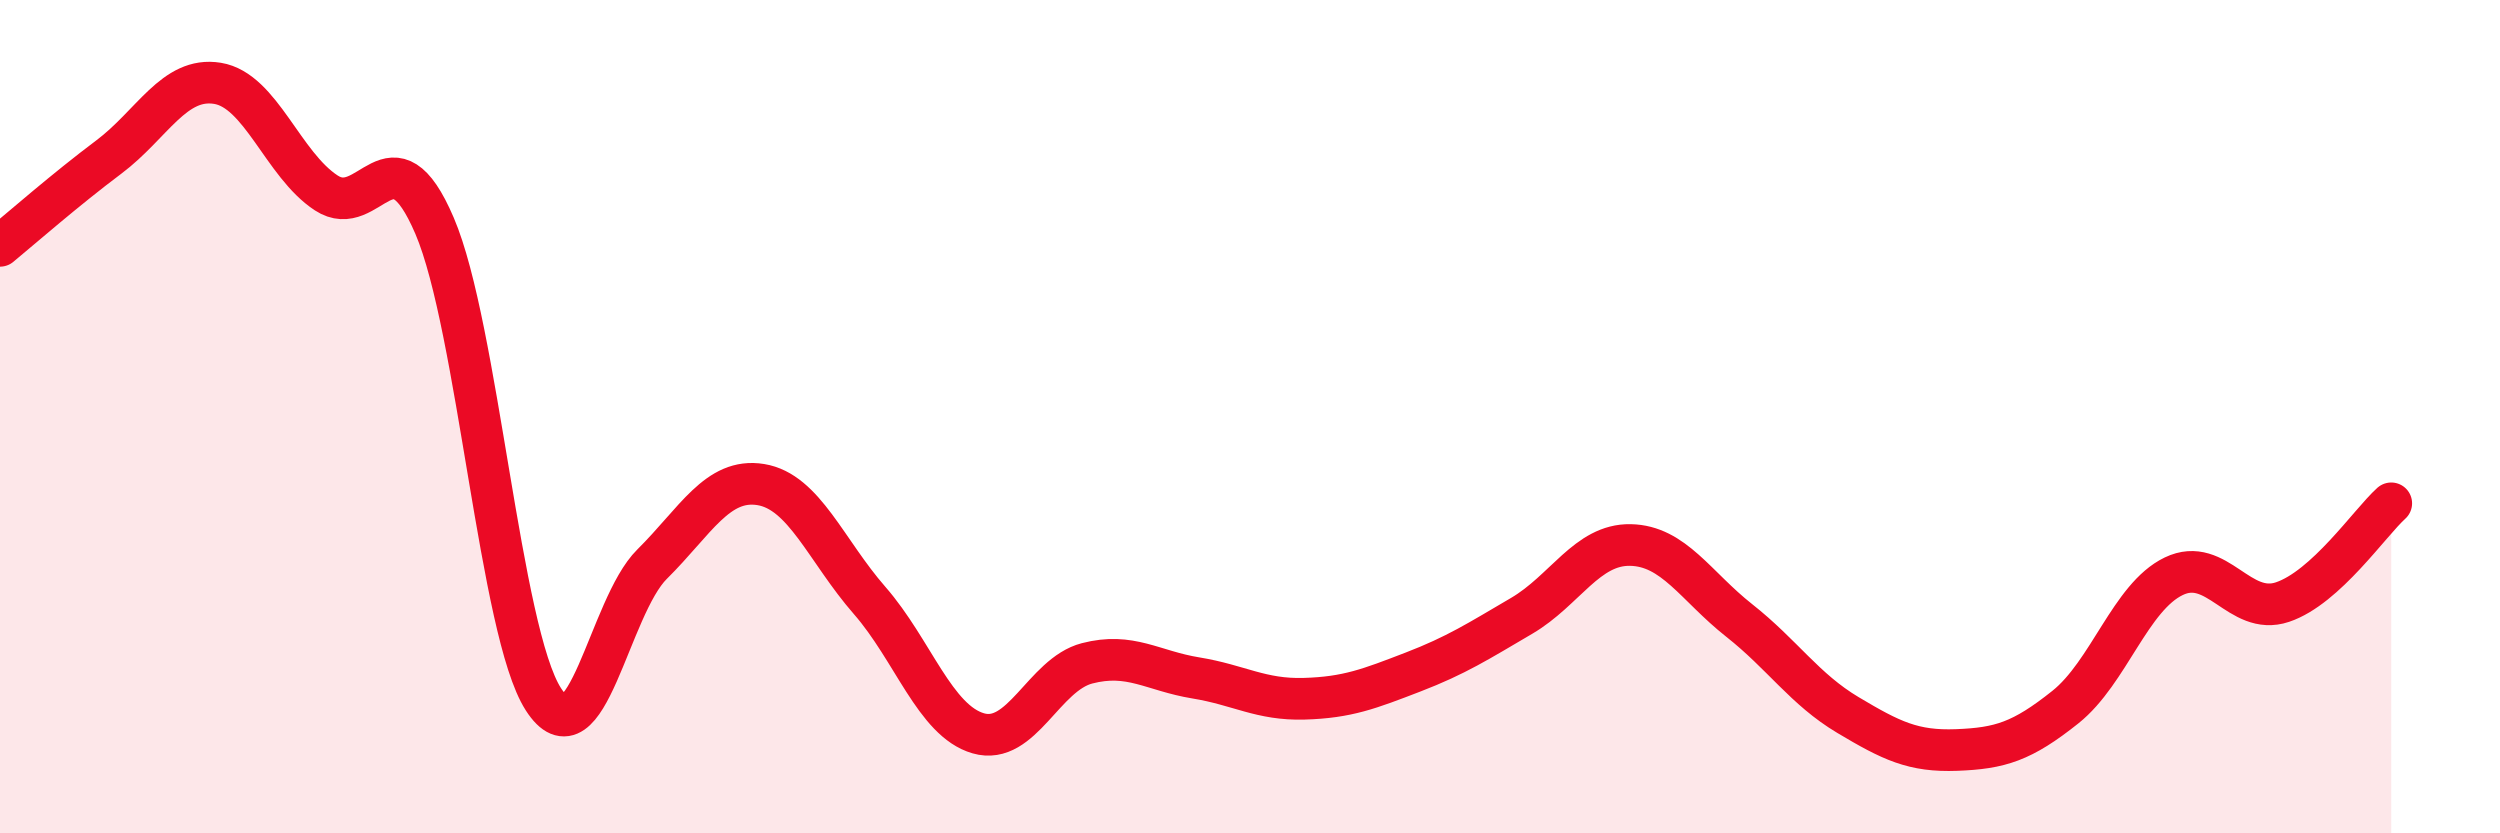
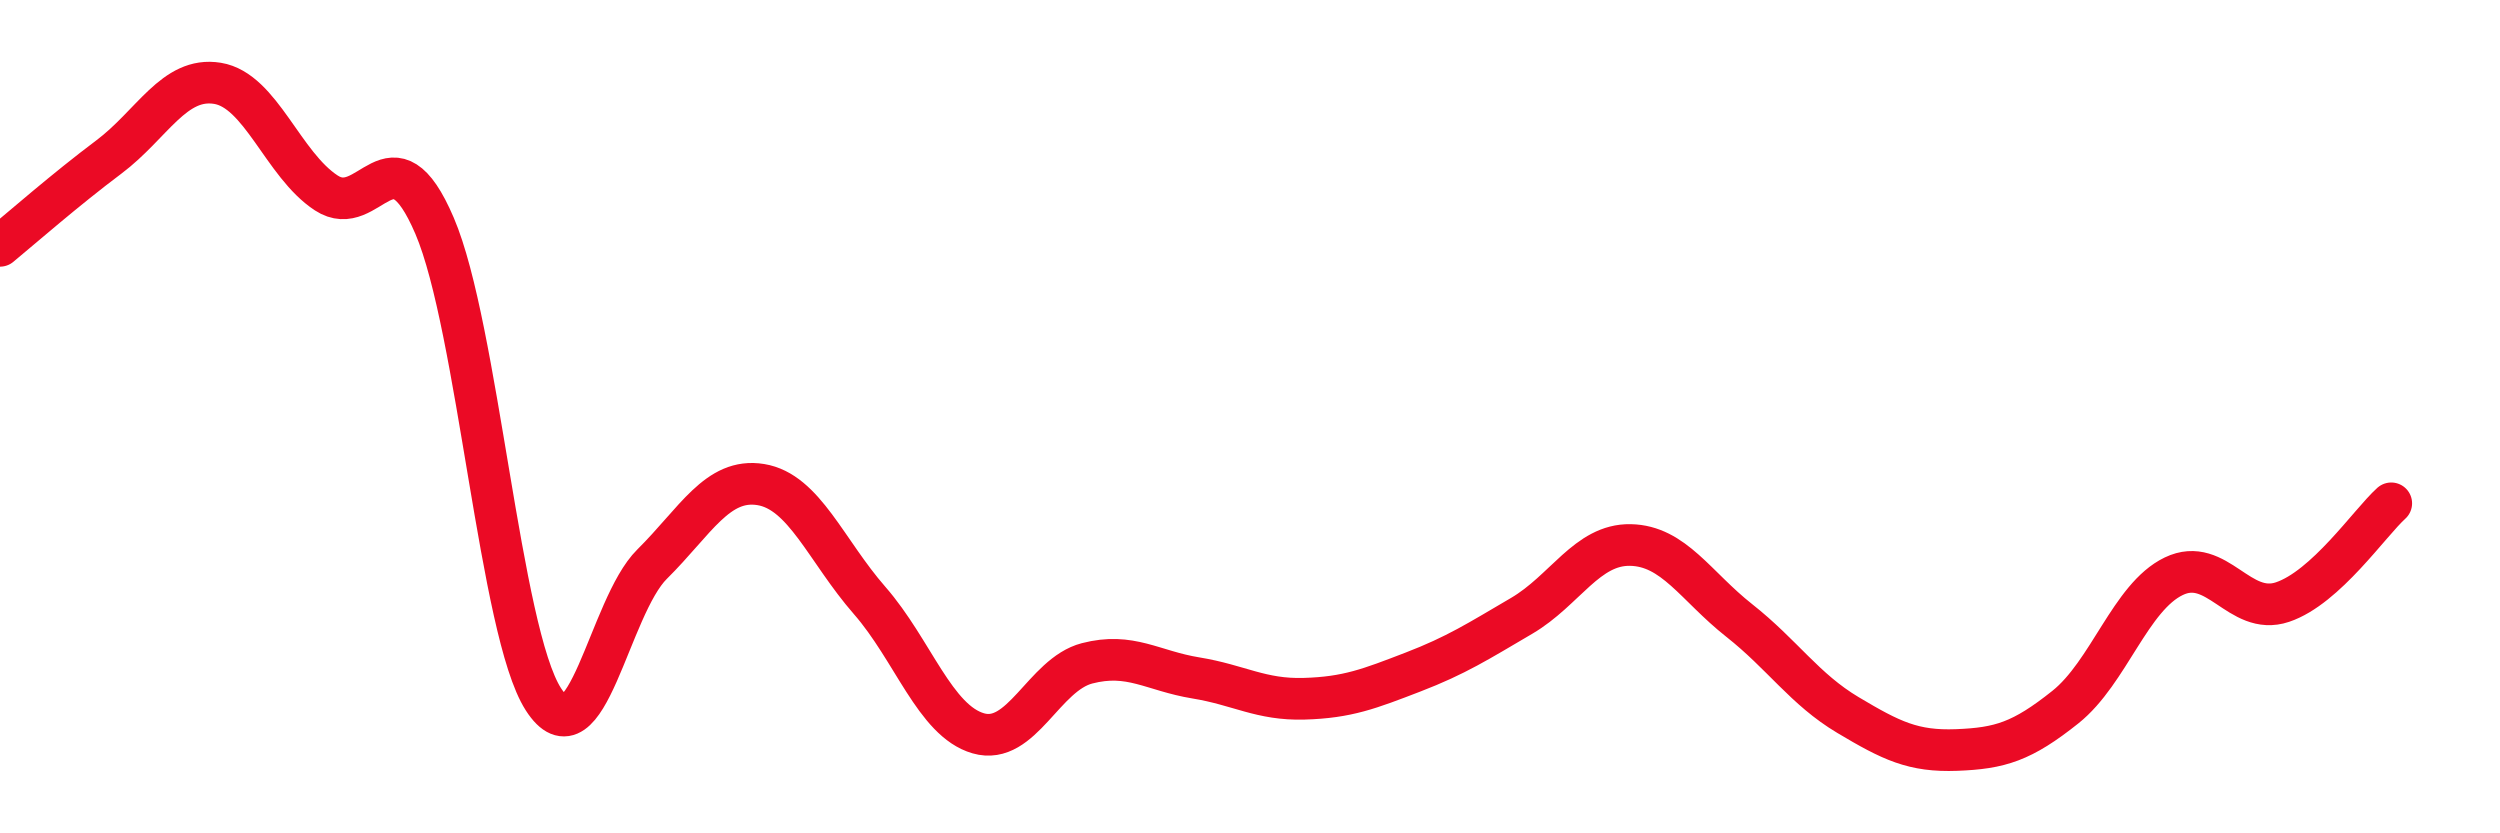
<svg xmlns="http://www.w3.org/2000/svg" width="60" height="20" viewBox="0 0 60 20">
-   <path d="M 0,5.9 C 0.52,5.47 1.57,4.55 2.61,3.77 C 3.65,2.99 4.18,1.83 5.22,2 C 6.26,2.17 6.79,3.95 7.83,4.63 C 8.87,5.31 9.39,2.99 10.43,5.42 C 11.47,7.85 12,15.16 13.04,16.78 C 14.08,18.4 14.61,14.57 15.65,13.54 C 16.69,12.51 17.22,11.46 18.26,11.63 C 19.3,11.8 19.83,13.22 20.87,14.41 C 21.91,15.6 22.44,17.3 23.48,17.6 C 24.52,17.9 25.05,16.19 26.09,15.92 C 27.13,15.65 27.66,16.1 28.7,16.27 C 29.74,16.44 30.26,16.8 31.3,16.77 C 32.34,16.74 32.87,16.53 33.91,16.13 C 34.95,15.73 35.48,15.39 36.52,14.78 C 37.56,14.17 38.09,13.06 39.13,13.08 C 40.17,13.1 40.7,14.07 41.74,14.89 C 42.78,15.71 43.31,16.54 44.35,17.16 C 45.39,17.78 45.92,18.04 46.96,18 C 48,17.96 48.53,17.8 49.57,16.97 C 50.61,16.14 51.13,14.33 52.17,13.83 C 53.21,13.33 53.74,14.8 54.78,14.45 C 55.82,14.1 56.87,12.55 57.39,12.08L57.39 20L0 20Z" fill="#EB0A25" opacity="0.1" stroke-linecap="round" stroke-linejoin="round" />
  <path d="M 0,5.9 C 0.52,5.47 1.57,4.55 2.61,3.77 C 3.65,2.99 4.18,1.83 5.22,2 C 6.26,2.17 6.79,3.95 7.83,4.63 C 8.87,5.31 9.39,2.99 10.43,5.42 C 11.47,7.85 12,15.16 13.04,16.78 C 14.08,18.4 14.61,14.57 15.65,13.54 C 16.69,12.51 17.22,11.46 18.26,11.63 C 19.3,11.8 19.83,13.22 20.87,14.41 C 21.91,15.6 22.44,17.3 23.48,17.6 C 24.52,17.9 25.05,16.19 26.09,15.92 C 27.13,15.65 27.66,16.1 28.7,16.27 C 29.74,16.44 30.26,16.8 31.3,16.77 C 32.34,16.74 32.87,16.53 33.91,16.13 C 34.95,15.73 35.48,15.39 36.52,14.78 C 37.56,14.17 38.09,13.06 39.13,13.08 C 40.17,13.1 40.7,14.07 41.74,14.89 C 42.78,15.71 43.31,16.54 44.35,17.16 C 45.39,17.78 45.92,18.04 46.96,18 C 48,17.96 48.53,17.8 49.57,16.97 C 50.61,16.14 51.13,14.33 52.17,13.83 C 53.21,13.33 53.74,14.8 54.78,14.45 C 55.82,14.1 56.87,12.55 57.39,12.08" stroke="#EB0A25" stroke-width="1" fill="none" stroke-linecap="round" stroke-linejoin="round" />
</svg>